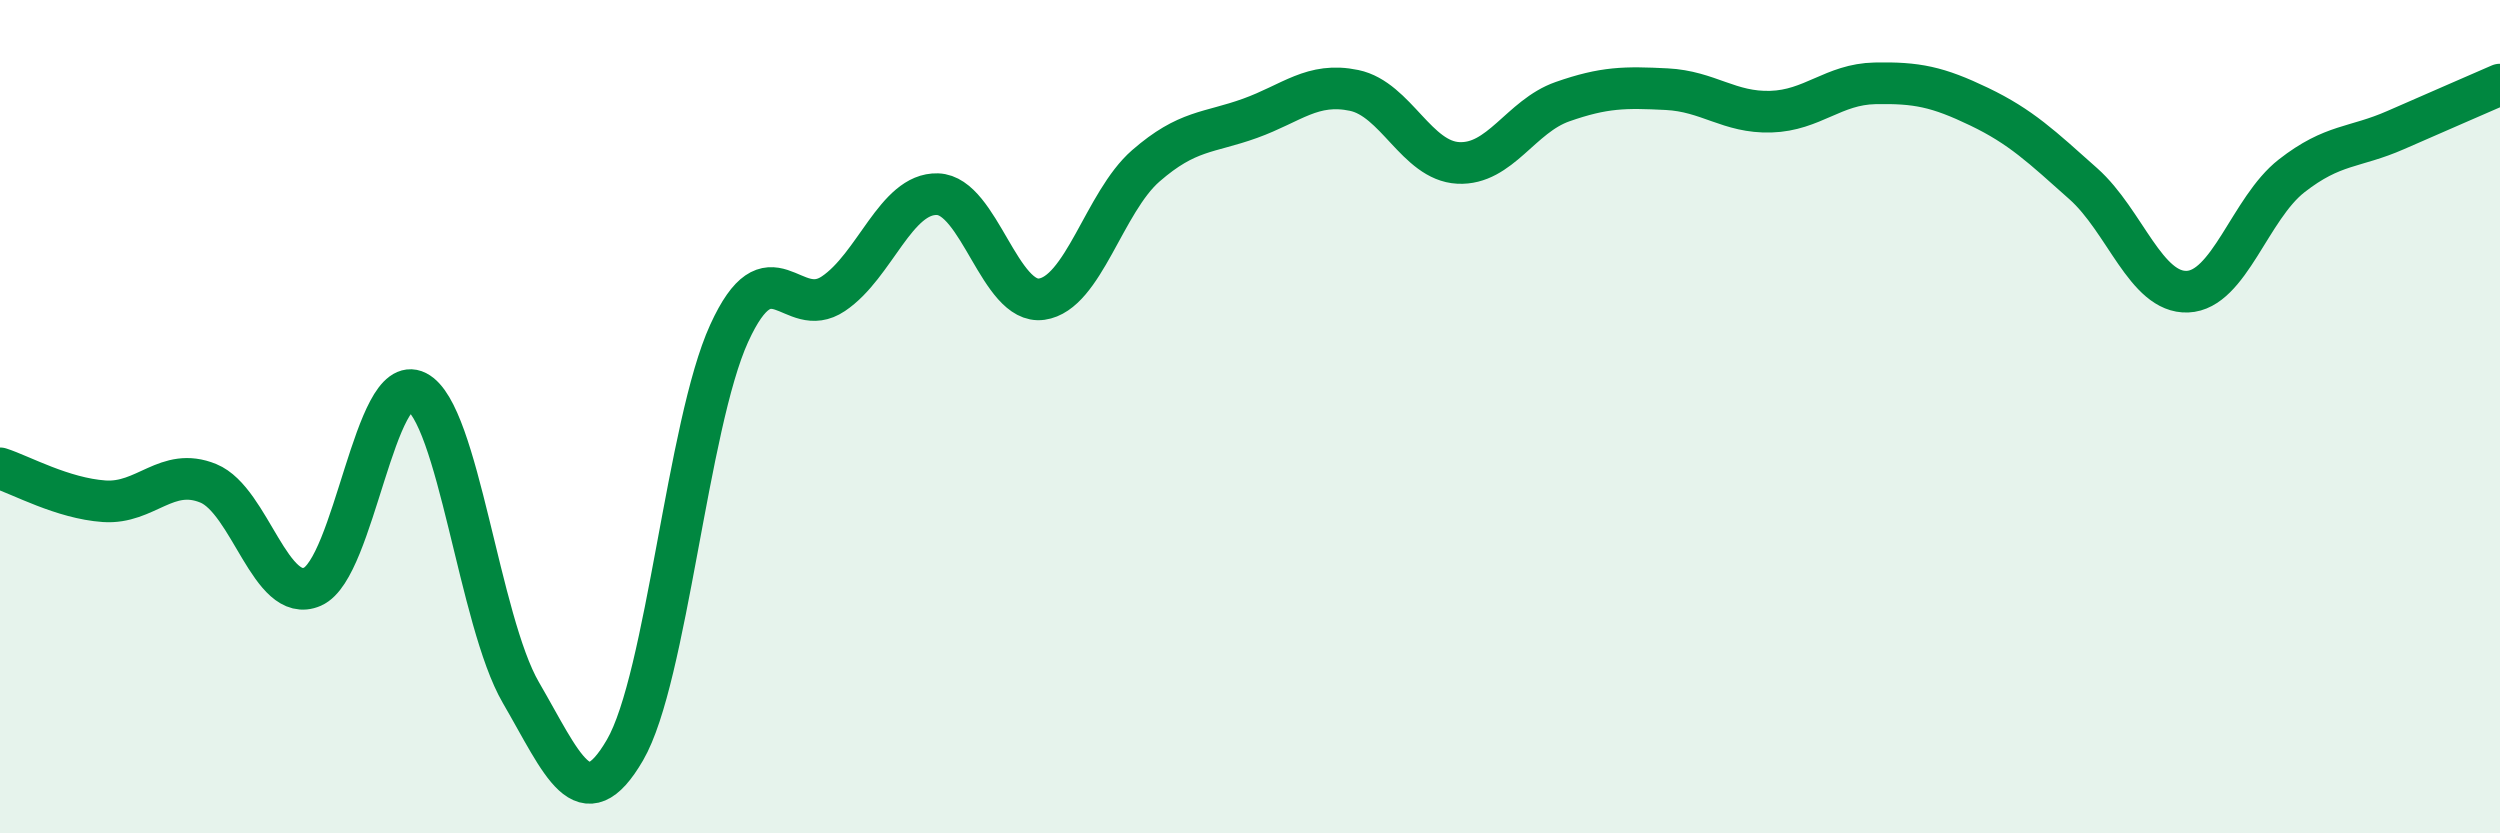
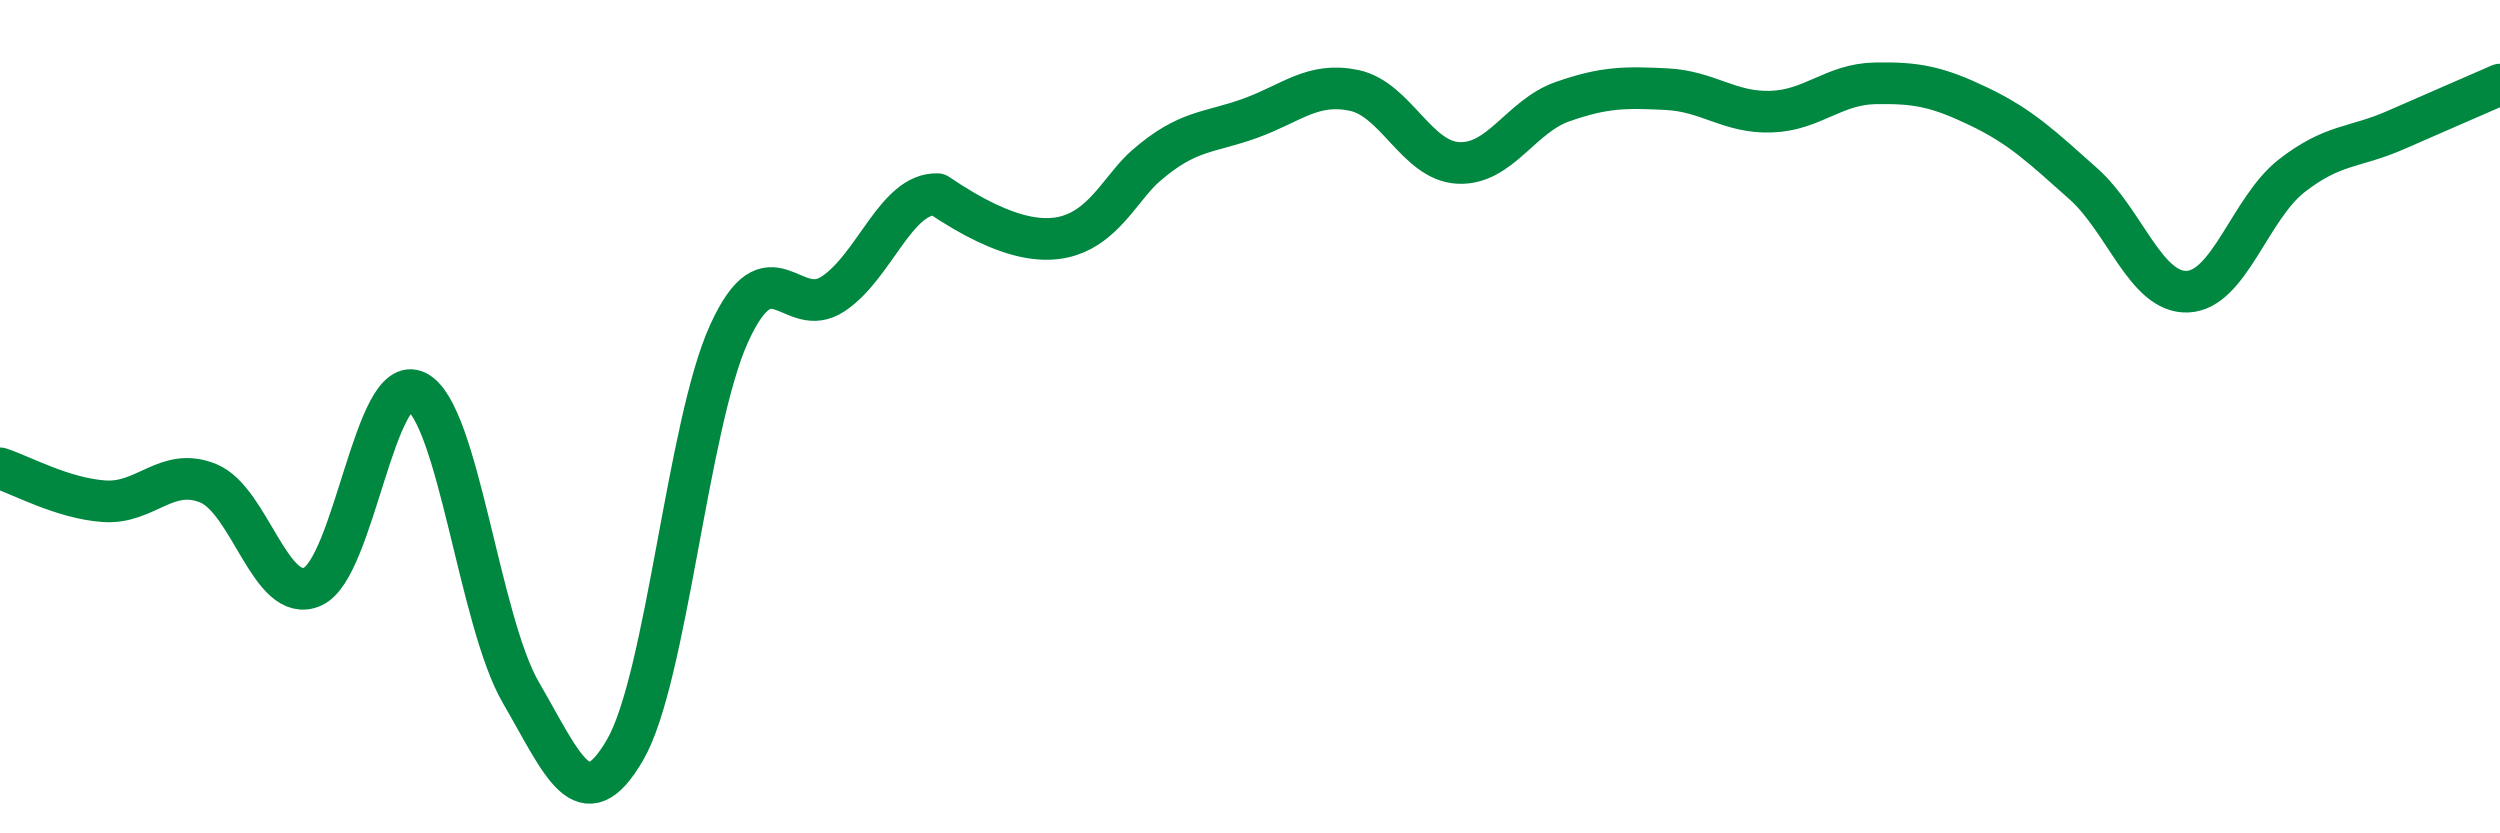
<svg xmlns="http://www.w3.org/2000/svg" width="60" height="20" viewBox="0 0 60 20">
-   <path d="M 0,11.24 C 0.5,11.4 1.5,11.96 2.5,12.03 C 3.5,12.1 4,11.19 5,11.6 C 6,12.01 6.5,14.52 7.5,14.08 C 8.5,13.64 9,8.89 10,9.4 C 11,9.91 11.5,14.9 12.5,16.62 C 13.5,18.34 14,19.72 15,18 C 16,16.28 16.5,10.19 17.5,8 C 18.5,5.81 19,7.72 20,7.05 C 21,6.38 21.5,4.63 22.5,4.66 C 23.5,4.69 24,7.32 25,7.18 C 26,7.04 26.5,4.85 27.5,3.98 C 28.5,3.11 29,3.2 30,2.84 C 31,2.48 31.5,1.96 32.5,2.17 C 33.5,2.38 34,3.86 35,3.91 C 36,3.96 36.5,2.79 37.5,2.44 C 38.5,2.09 39,2.09 40,2.14 C 41,2.19 41.5,2.71 42.5,2.68 C 43.5,2.65 44,2.02 45,2 C 46,1.98 46.5,2.08 47.5,2.56 C 48.5,3.04 49,3.52 50,4.41 C 51,5.3 51.5,7.04 52.5,7 C 53.5,6.96 54,5 55,4.22 C 56,3.44 56.5,3.56 57.5,3.12 C 58.5,2.68 59.5,2.25 60,2.03L60 20L0 20Z" fill="#008740" opacity="0.1" stroke-linecap="round" stroke-linejoin="round" />
-   <path d="M 0,11.24 C 0.5,11.4 1.5,11.96 2.5,12.03 C 3.5,12.1 4,11.19 5,11.6 C 6,12.01 6.5,14.52 7.5,14.08 C 8.5,13.64 9,8.89 10,9.4 C 11,9.91 11.5,14.9 12.5,16.62 C 13.5,18.34 14,19.72 15,18 C 16,16.28 16.5,10.19 17.5,8 C 18.5,5.81 19,7.72 20,7.05 C 21,6.38 21.5,4.63 22.5,4.66 C 23.5,4.69 24,7.32 25,7.18 C 26,7.04 26.5,4.85 27.5,3.98 C 28.5,3.11 29,3.2 30,2.84 C 31,2.48 31.5,1.96 32.5,2.17 C 33.5,2.38 34,3.86 35,3.91 C 36,3.96 36.5,2.79 37.5,2.44 C 38.5,2.09 39,2.09 40,2.14 C 41,2.19 41.5,2.71 42.5,2.68 C 43.5,2.65 44,2.02 45,2 C 46,1.98 46.5,2.08 47.5,2.56 C 48.5,3.04 49,3.52 50,4.41 C 51,5.3 51.5,7.04 52.5,7 C 53.5,6.96 54,5 55,4.22 C 56,3.44 56.5,3.56 57.5,3.12 C 58.5,2.68 59.5,2.25 60,2.03" stroke="#008740" stroke-width="1" fill="none" stroke-linecap="round" stroke-linejoin="round" />
+   <path d="M 0,11.24 C 0.5,11.4 1.5,11.96 2.5,12.03 C 3.5,12.1 4,11.19 5,11.6 C 6,12.01 6.5,14.52 7.5,14.08 C 8.5,13.64 9,8.89 10,9.4 C 11,9.91 11.5,14.9 12.5,16.62 C 13.5,18.34 14,19.72 15,18 C 16,16.28 16.5,10.19 17.5,8 C 18.5,5.81 19,7.72 20,7.05 C 21,6.38 21.5,4.63 22.5,4.66 C 26,7.04 26.5,4.85 27.5,3.98 C 28.5,3.11 29,3.2 30,2.84 C 31,2.48 31.5,1.96 32.5,2.17 C 33.5,2.38 34,3.86 35,3.91 C 36,3.96 36.5,2.79 37.5,2.44 C 38.5,2.09 39,2.09 40,2.14 C 41,2.19 41.5,2.71 42.5,2.68 C 43.5,2.65 44,2.02 45,2 C 46,1.98 46.5,2.08 47.5,2.56 C 48.5,3.04 49,3.52 50,4.41 C 51,5.3 51.5,7.04 52.5,7 C 53.5,6.96 54,5 55,4.22 C 56,3.44 56.5,3.56 57.5,3.12 C 58.5,2.68 59.5,2.25 60,2.03" stroke="#008740" stroke-width="1" fill="none" stroke-linecap="round" stroke-linejoin="round" />
</svg>